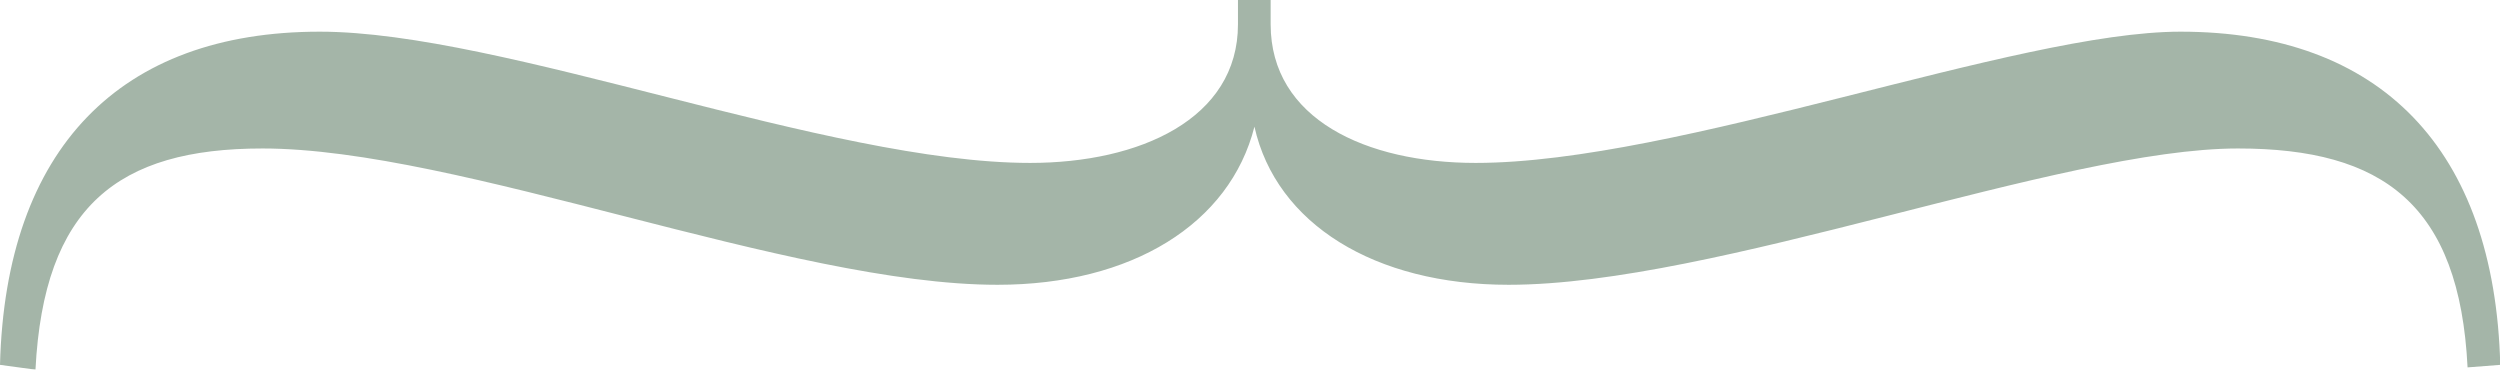
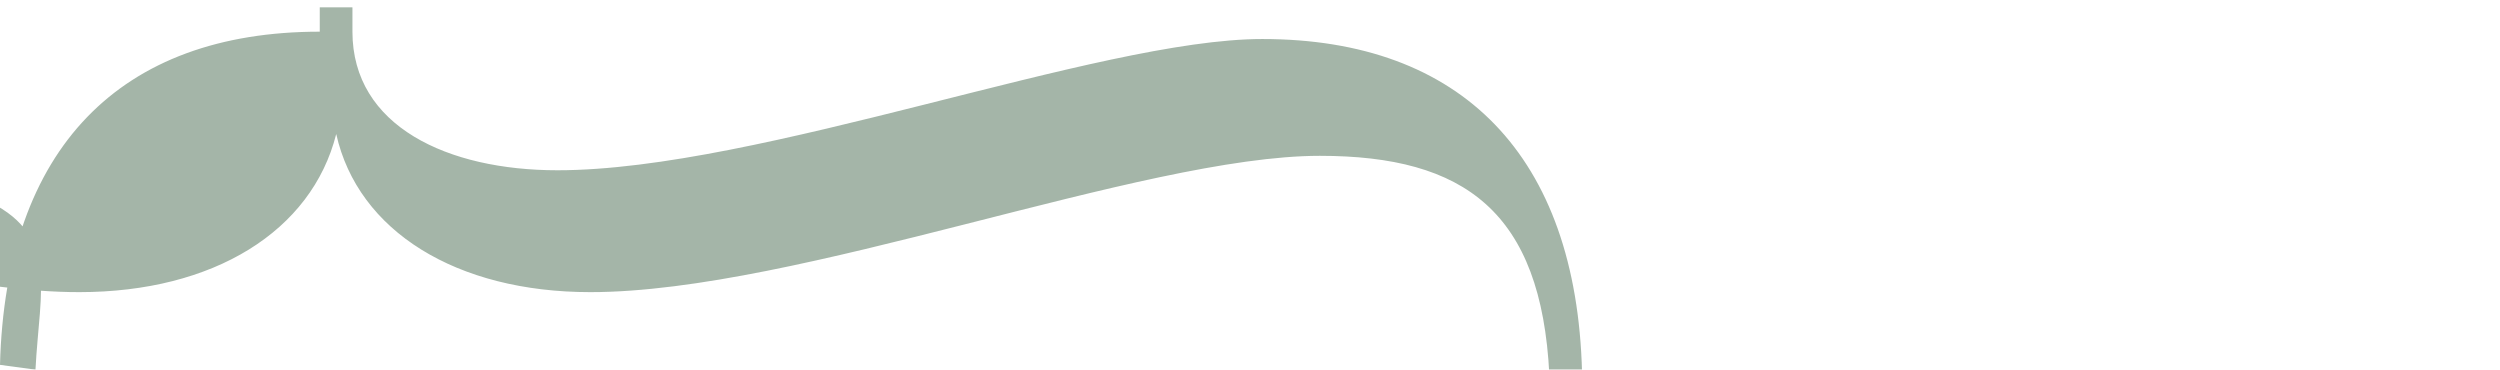
<svg xmlns="http://www.w3.org/2000/svg" id="Layer_2" data-name="Layer 2" viewBox="0 0 98.67 14.59">
  <defs>
    <style>      .cls-1 {        fill: #355b3f;      }      .cls-2 {        opacity: .45;      }    </style>
  </defs>
  <g id="Layer_1-2" data-name="Layer 1">
    <g class="cls-2">
-       <path class="cls-1" d="M12.62,1.25c7.23,0,20.06,5.18,28.04,5.18,4.31,0,8.2-1.73,8.2-5.47v-.96h1.29v.96c0,3.74,3.77,5.47,8.09,5.47,7.98,0,21.35-5.18,27.82-5.18,7.87,0,12.4,4.61,12.62,13.15l-1.29.1c-.32-6.43-3.34-8.64-9.06-8.64-7.01,0-20.6,5.38-28.79,5.38-5.28,0-9.17-2.4-10.03-6.24-.97,3.84-4.85,6.24-10.14,6.24-8.2,0-21.24-5.38-29.01-5.38C4.64,5.86,1.73,8.16,1.4,14.59l-1.4-.19C.22,5.86,4.74,1.25,12.62,1.25Z" />
+       <path class="cls-1" d="M12.62,1.25v-.96h1.29v.96c0,3.74,3.77,5.47,8.09,5.47,7.98,0,21.35-5.18,27.82-5.18,7.87,0,12.4,4.61,12.62,13.15l-1.29.1c-.32-6.43-3.34-8.64-9.06-8.64-7.01,0-20.6,5.38-28.79,5.38-5.28,0-9.17-2.4-10.03-6.24-.97,3.84-4.85,6.24-10.14,6.24-8.2,0-21.24-5.38-29.01-5.38C4.64,5.86,1.73,8.16,1.4,14.59l-1.4-.19C.22,5.86,4.74,1.25,12.62,1.25Z" />
    </g>
  </g>
</svg>